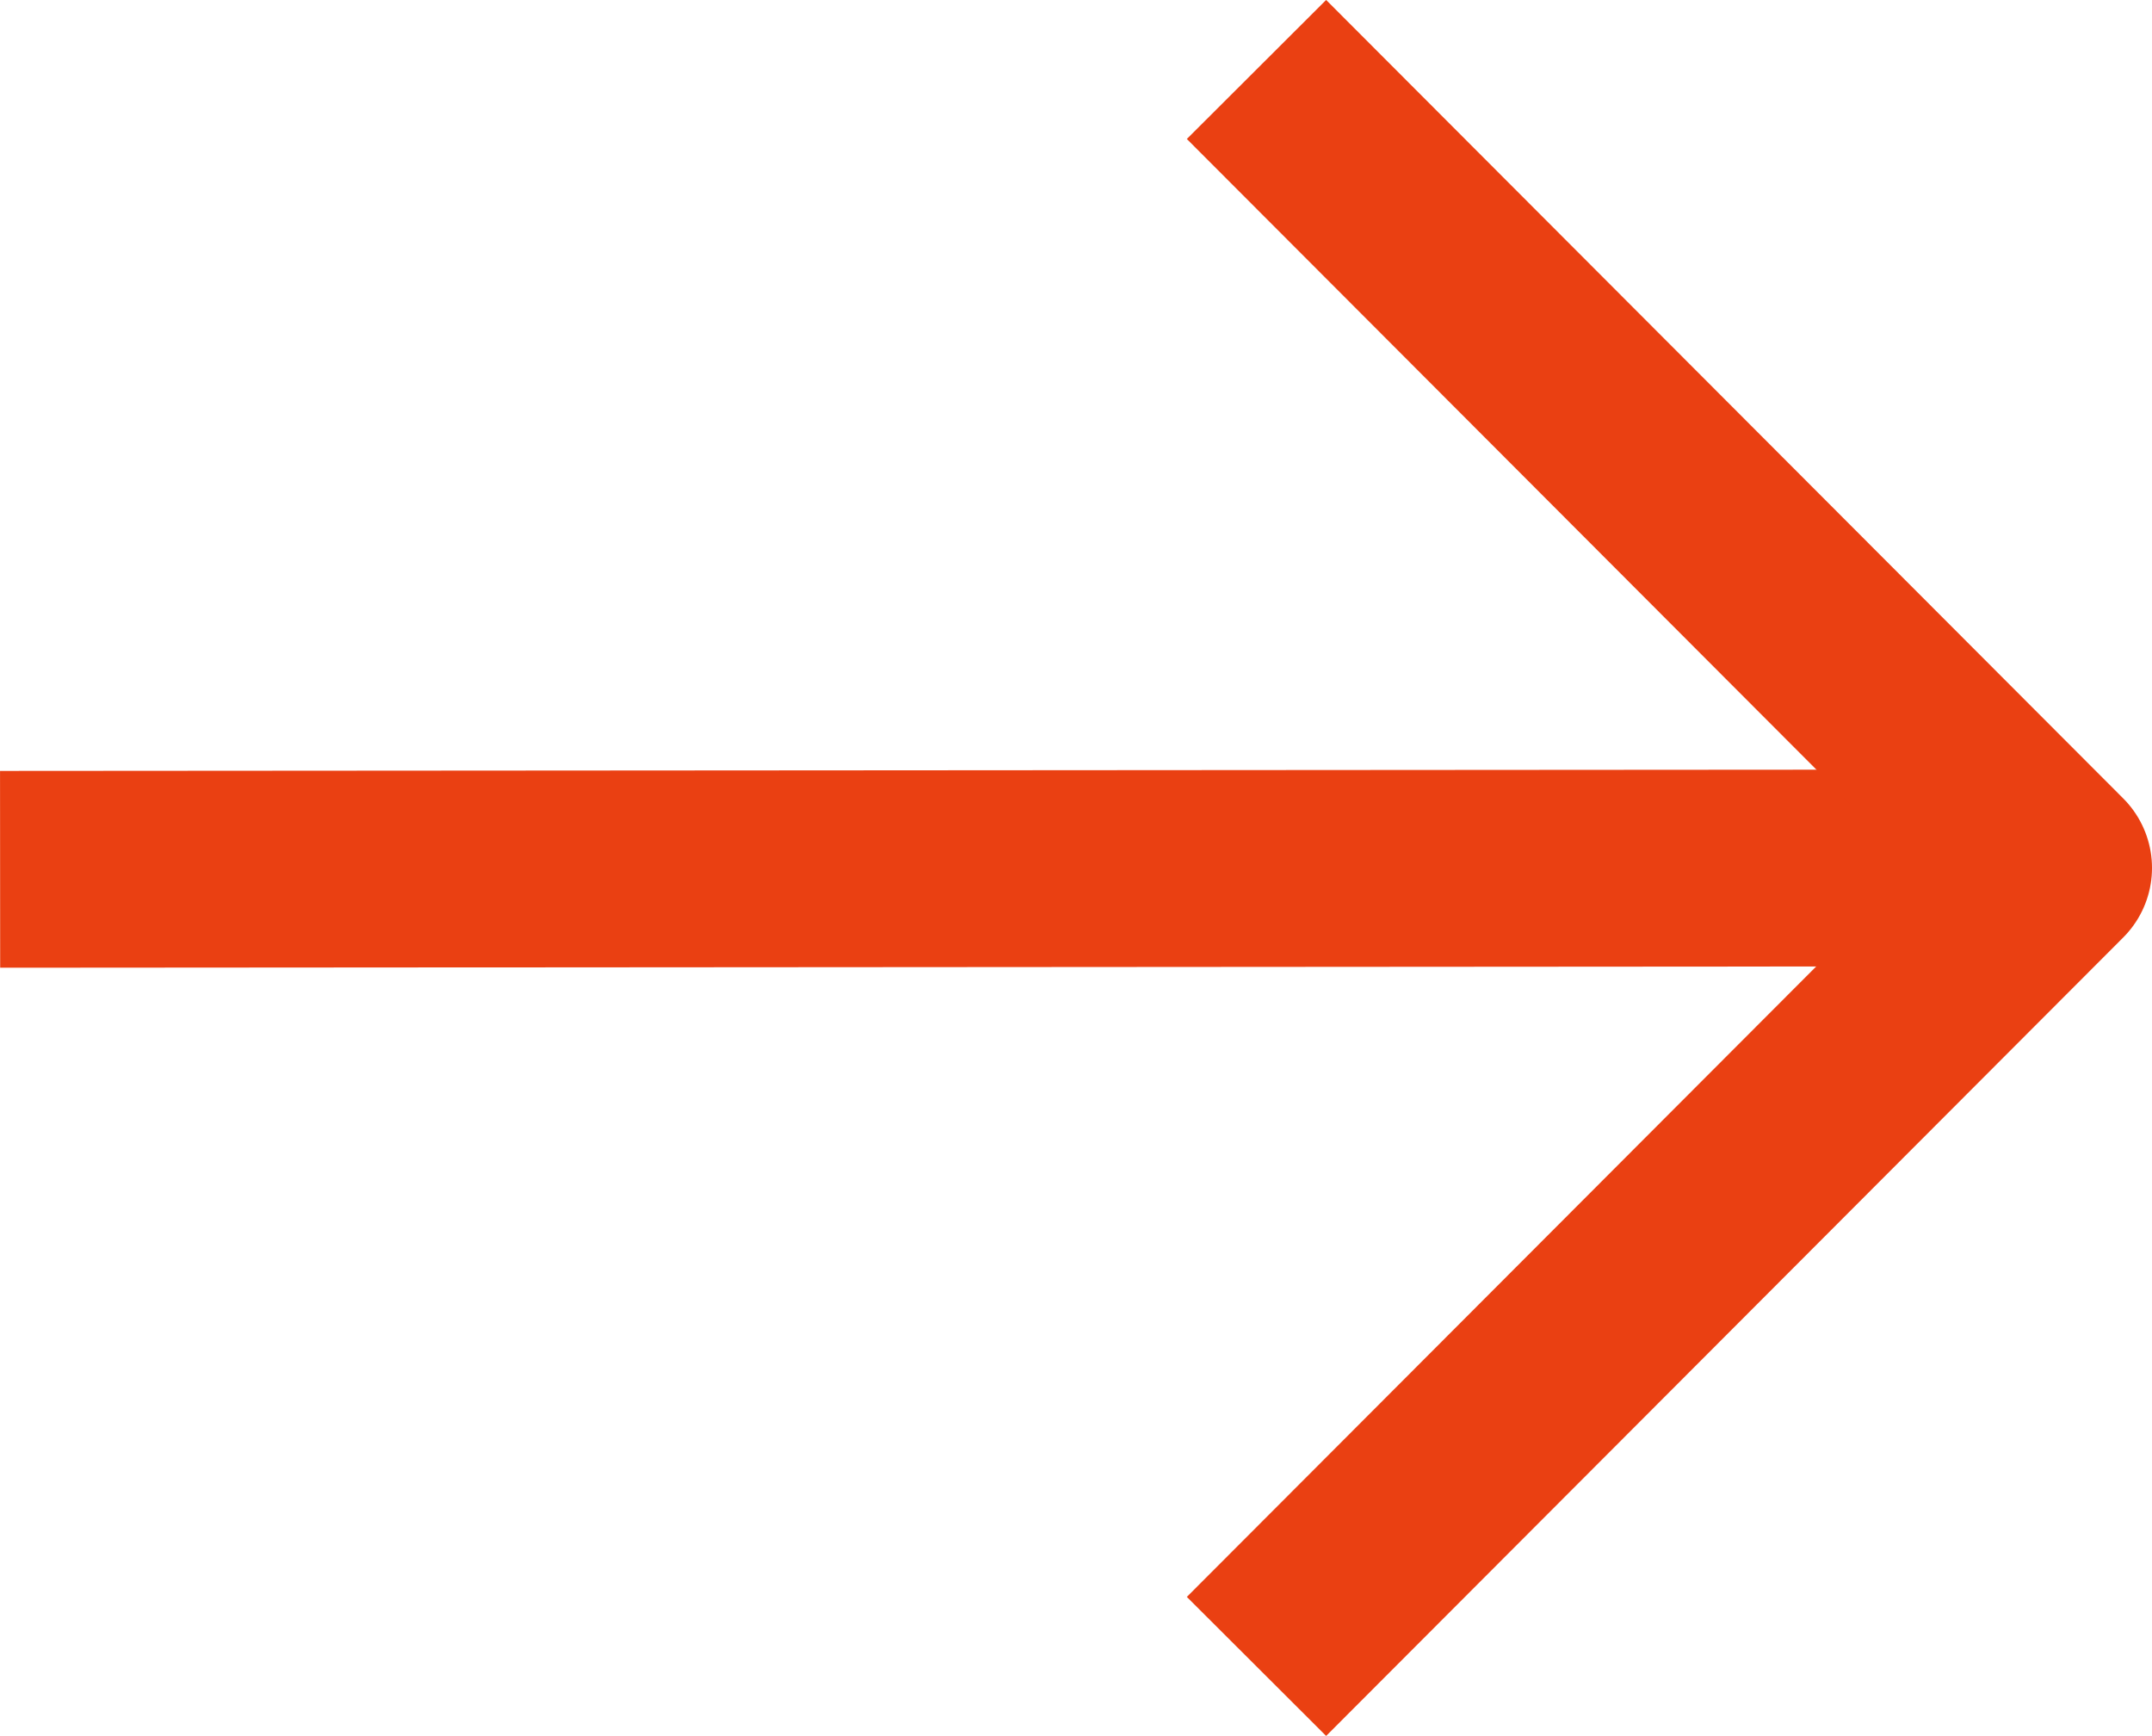
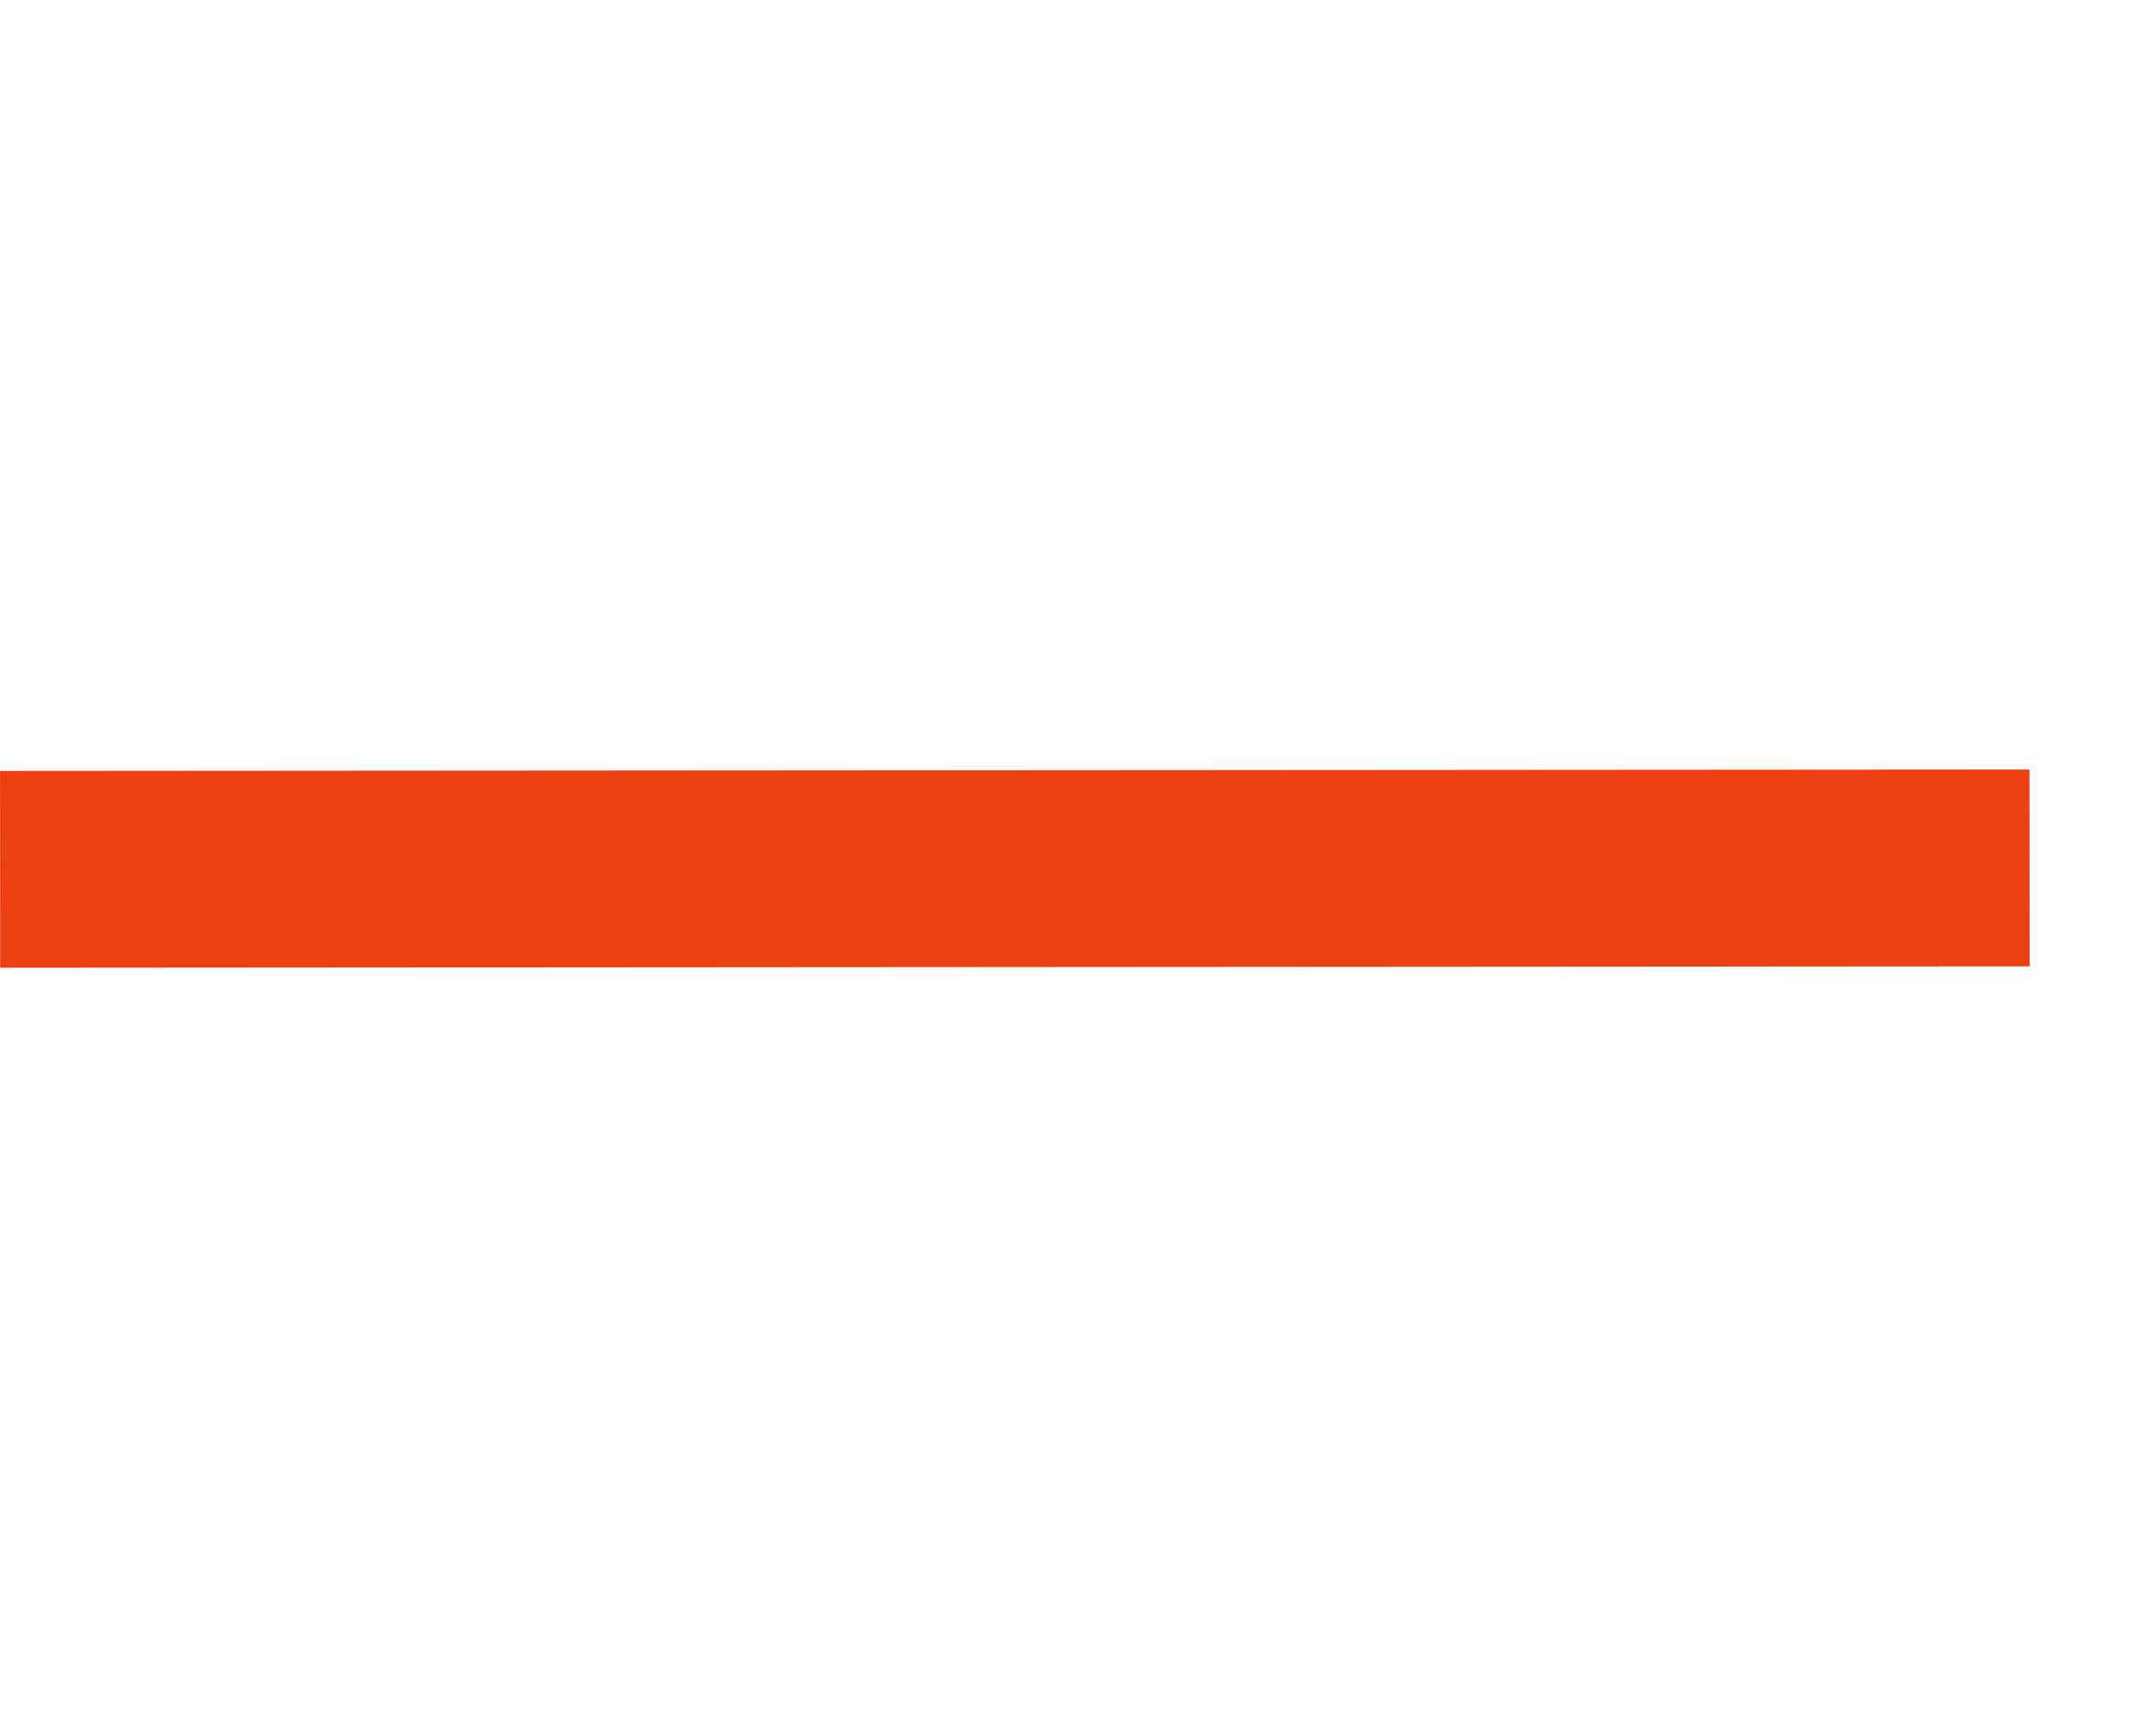
<svg xmlns="http://www.w3.org/2000/svg" width="21.868" height="17.643" viewBox="0 0 21.868 17.643">
  <g id="arrow-right-outline" transform="translate(-5.999 -9.294)">
    <path id="Tracciato_6" data-name="Tracciato 6" d="M6,24.014,26.623,24" transform="translate(0 -5.885)" fill="none" stroke="#ea4012" stroke-linejoin="round" stroke-width="2" />
-     <path id="Tracciato_7" data-name="Tracciato 7" d="M28.025,26.23l8.1-8.115L28.025,10" transform="translate(-9.258)" fill="none" stroke="#ea4012" stroke-linejoin="round" stroke-width="2" />
  </g>
</svg>